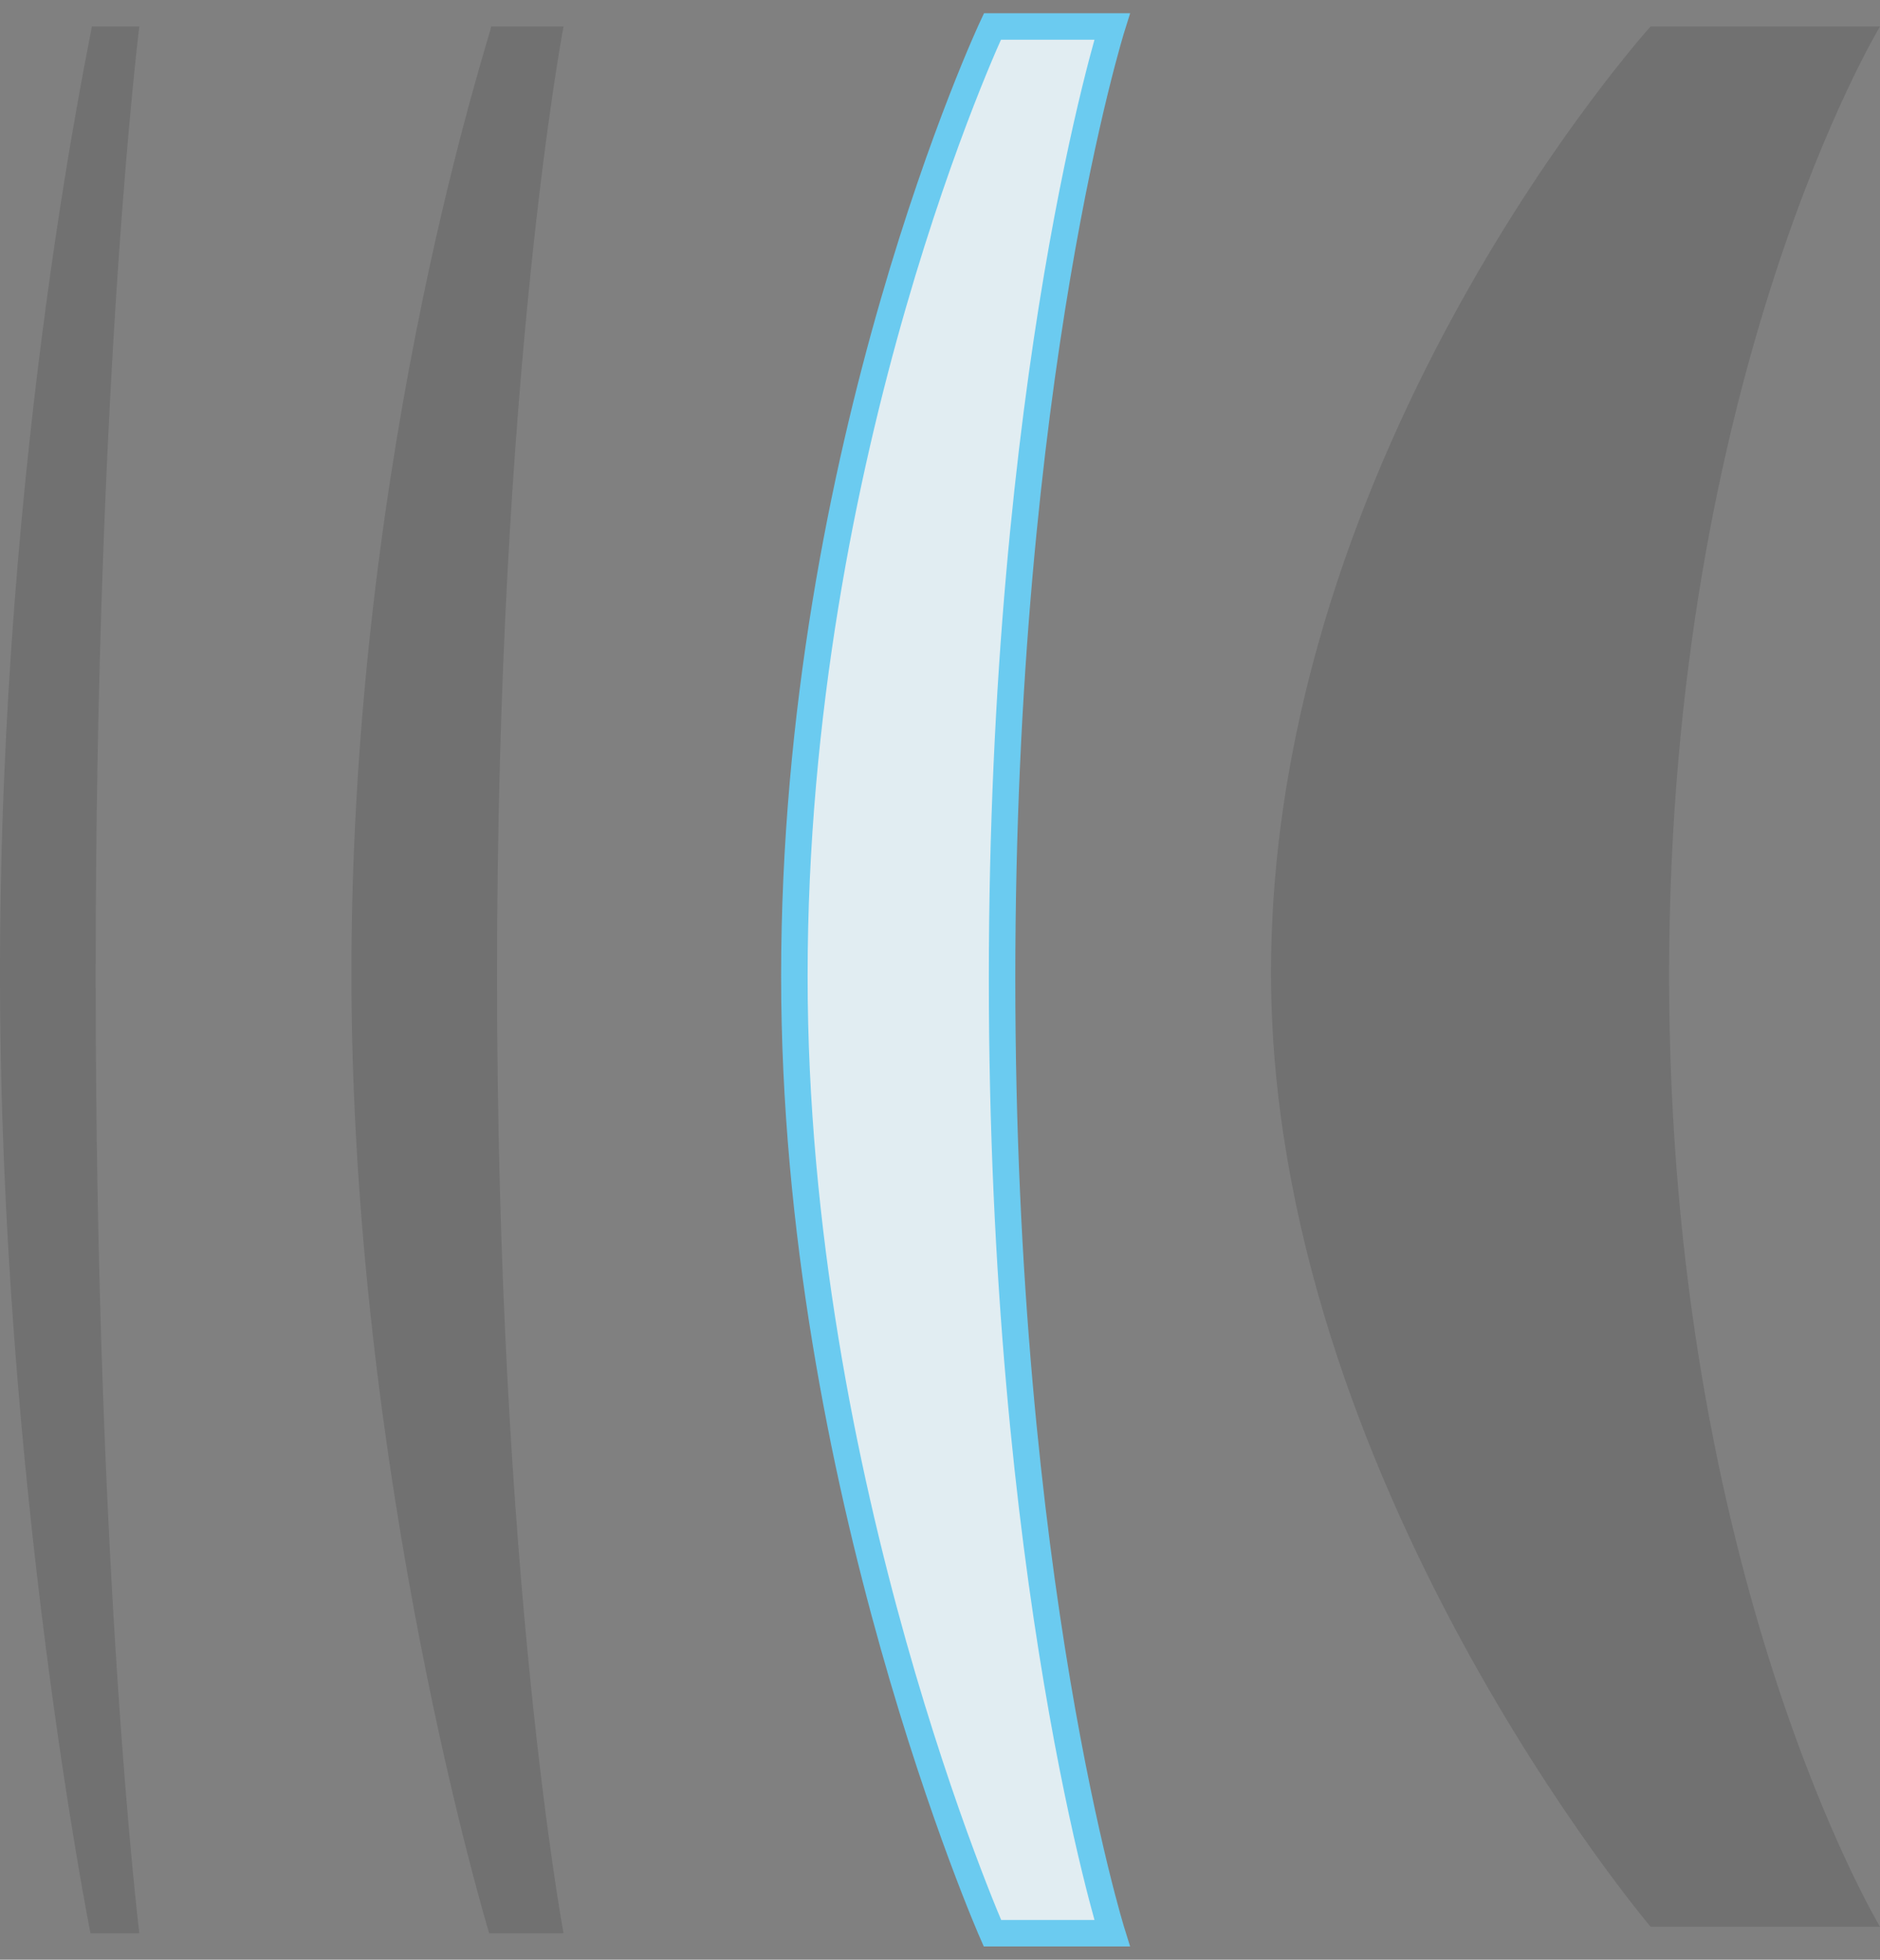
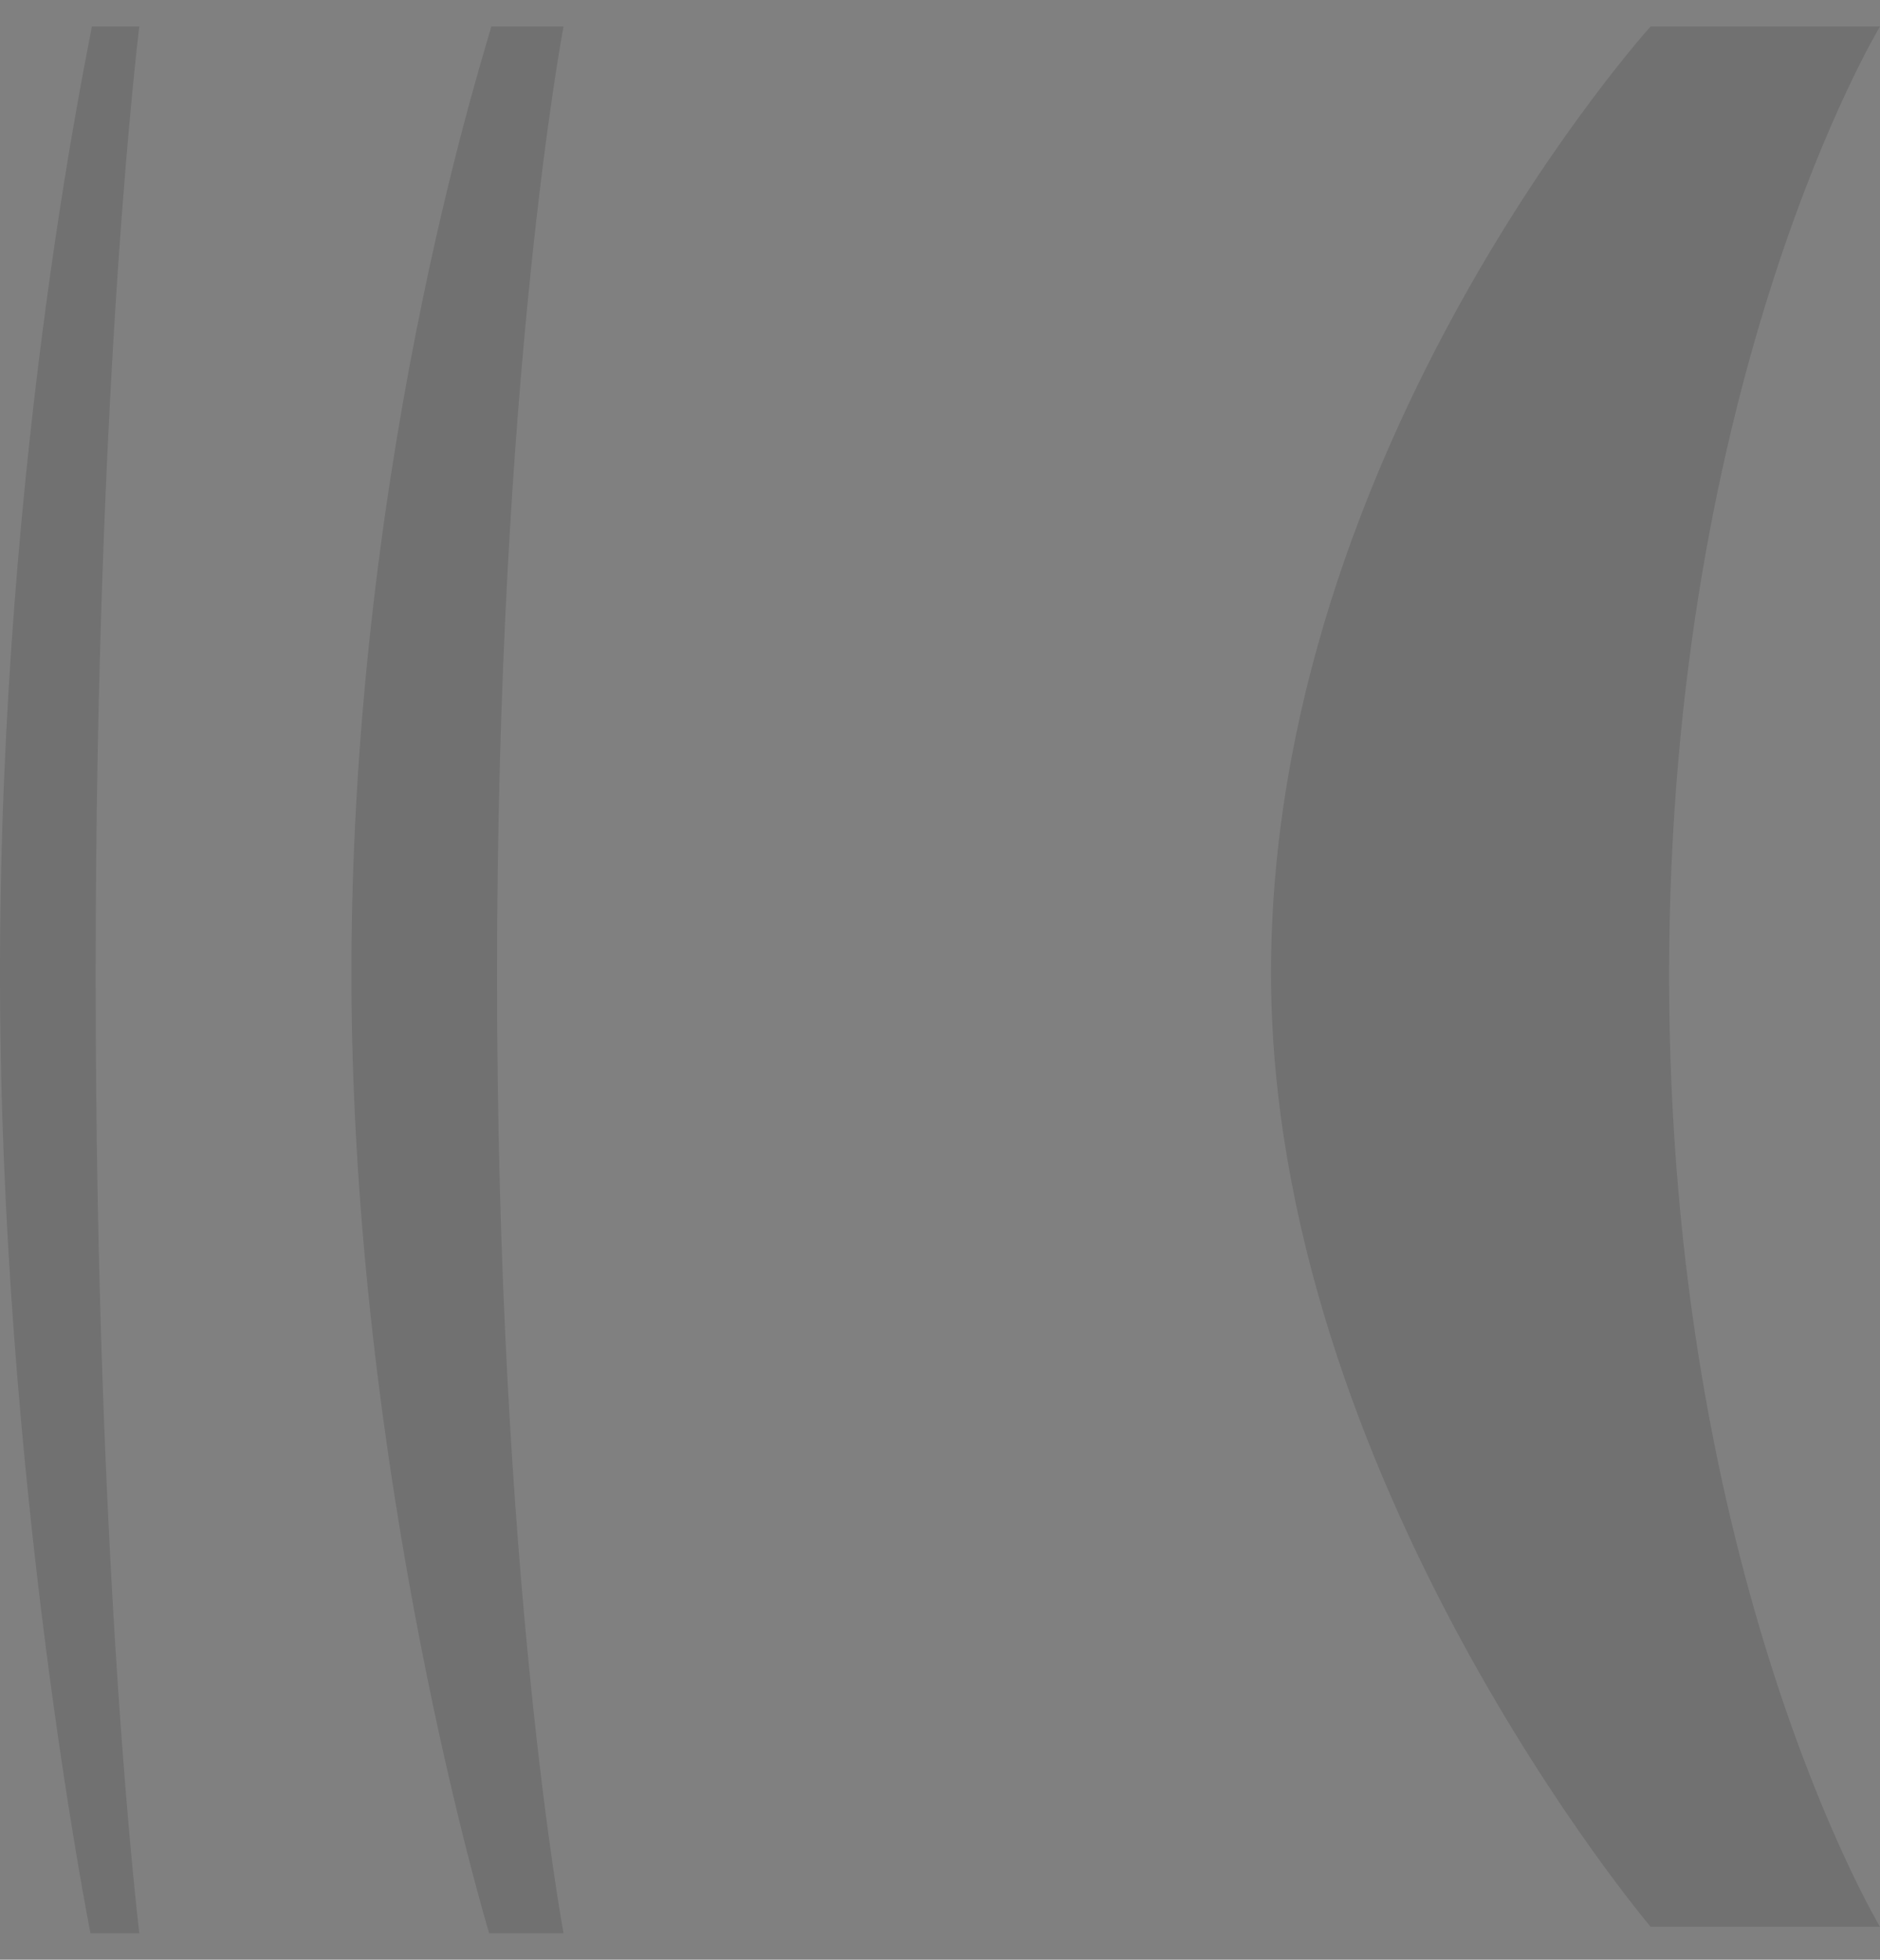
<svg xmlns="http://www.w3.org/2000/svg" width="71px" height="74px" viewBox="0 0 71 74" version="1.1">
  <rect x="0" y="0" width="71" height="74" fill="#808080" stroke="none" />
  <title>premium (1)</title>
  <desc>Created with Sketch.</desc>
  <g id="Page-1" stroke="none" stroke-width="1" fill="none" fill-rule="evenodd">
    <g id="homepage_final-copy-4" transform="translate(-669, -1614)">
      <g id="premium-(1)" transform="translate(669, 1615)">
        <path d="M18.474,72 C18.474,72 13.272,54.83 13.272,35.75 C13.272,15.86 18.627,0 18.551,0 L21.282,0 C21.282,0 18.771,13.173 18.771,35.838 C18.771,58.502 21.282,72 21.282,72 L18.474,72 Z M3.417,72 C3.417,72 0,54.83 0,35.75 C0,15.86 3.518,0 3.467,0 L5.261,0 C5.261,0 3.612,13.173 3.612,35.838 C3.612,58.502 5.261,72 5.261,72 L3.417,72 Z M62.337,71.755 C62.337,71.755 48.002,54.824 48.002,35.743 C48.002,15.856 62.337,0 62.337,0 L71,0 C71,0 63.035,13.169 63.035,35.833 C63.035,58.497 71,71.755 71,71.755 L62.337,71.755 Z" id="Shape" fill-opacity="0.12" fill="#000000" fill-rule="nonzero" />
-         <path d="M37.48,72 C37.48,72 30,55.011 30,35.865 C30,15.91 37.48,0 37.48,0 L42,0 C42,0 37.844,13.214 37.844,35.955 C37.844,58.696 42,72 42,72 L37.48,72 Z" id="Path" stroke="#6BCBF0" fill="#E1EDF2" />
      </g>
    </g>
  </g>
</svg>